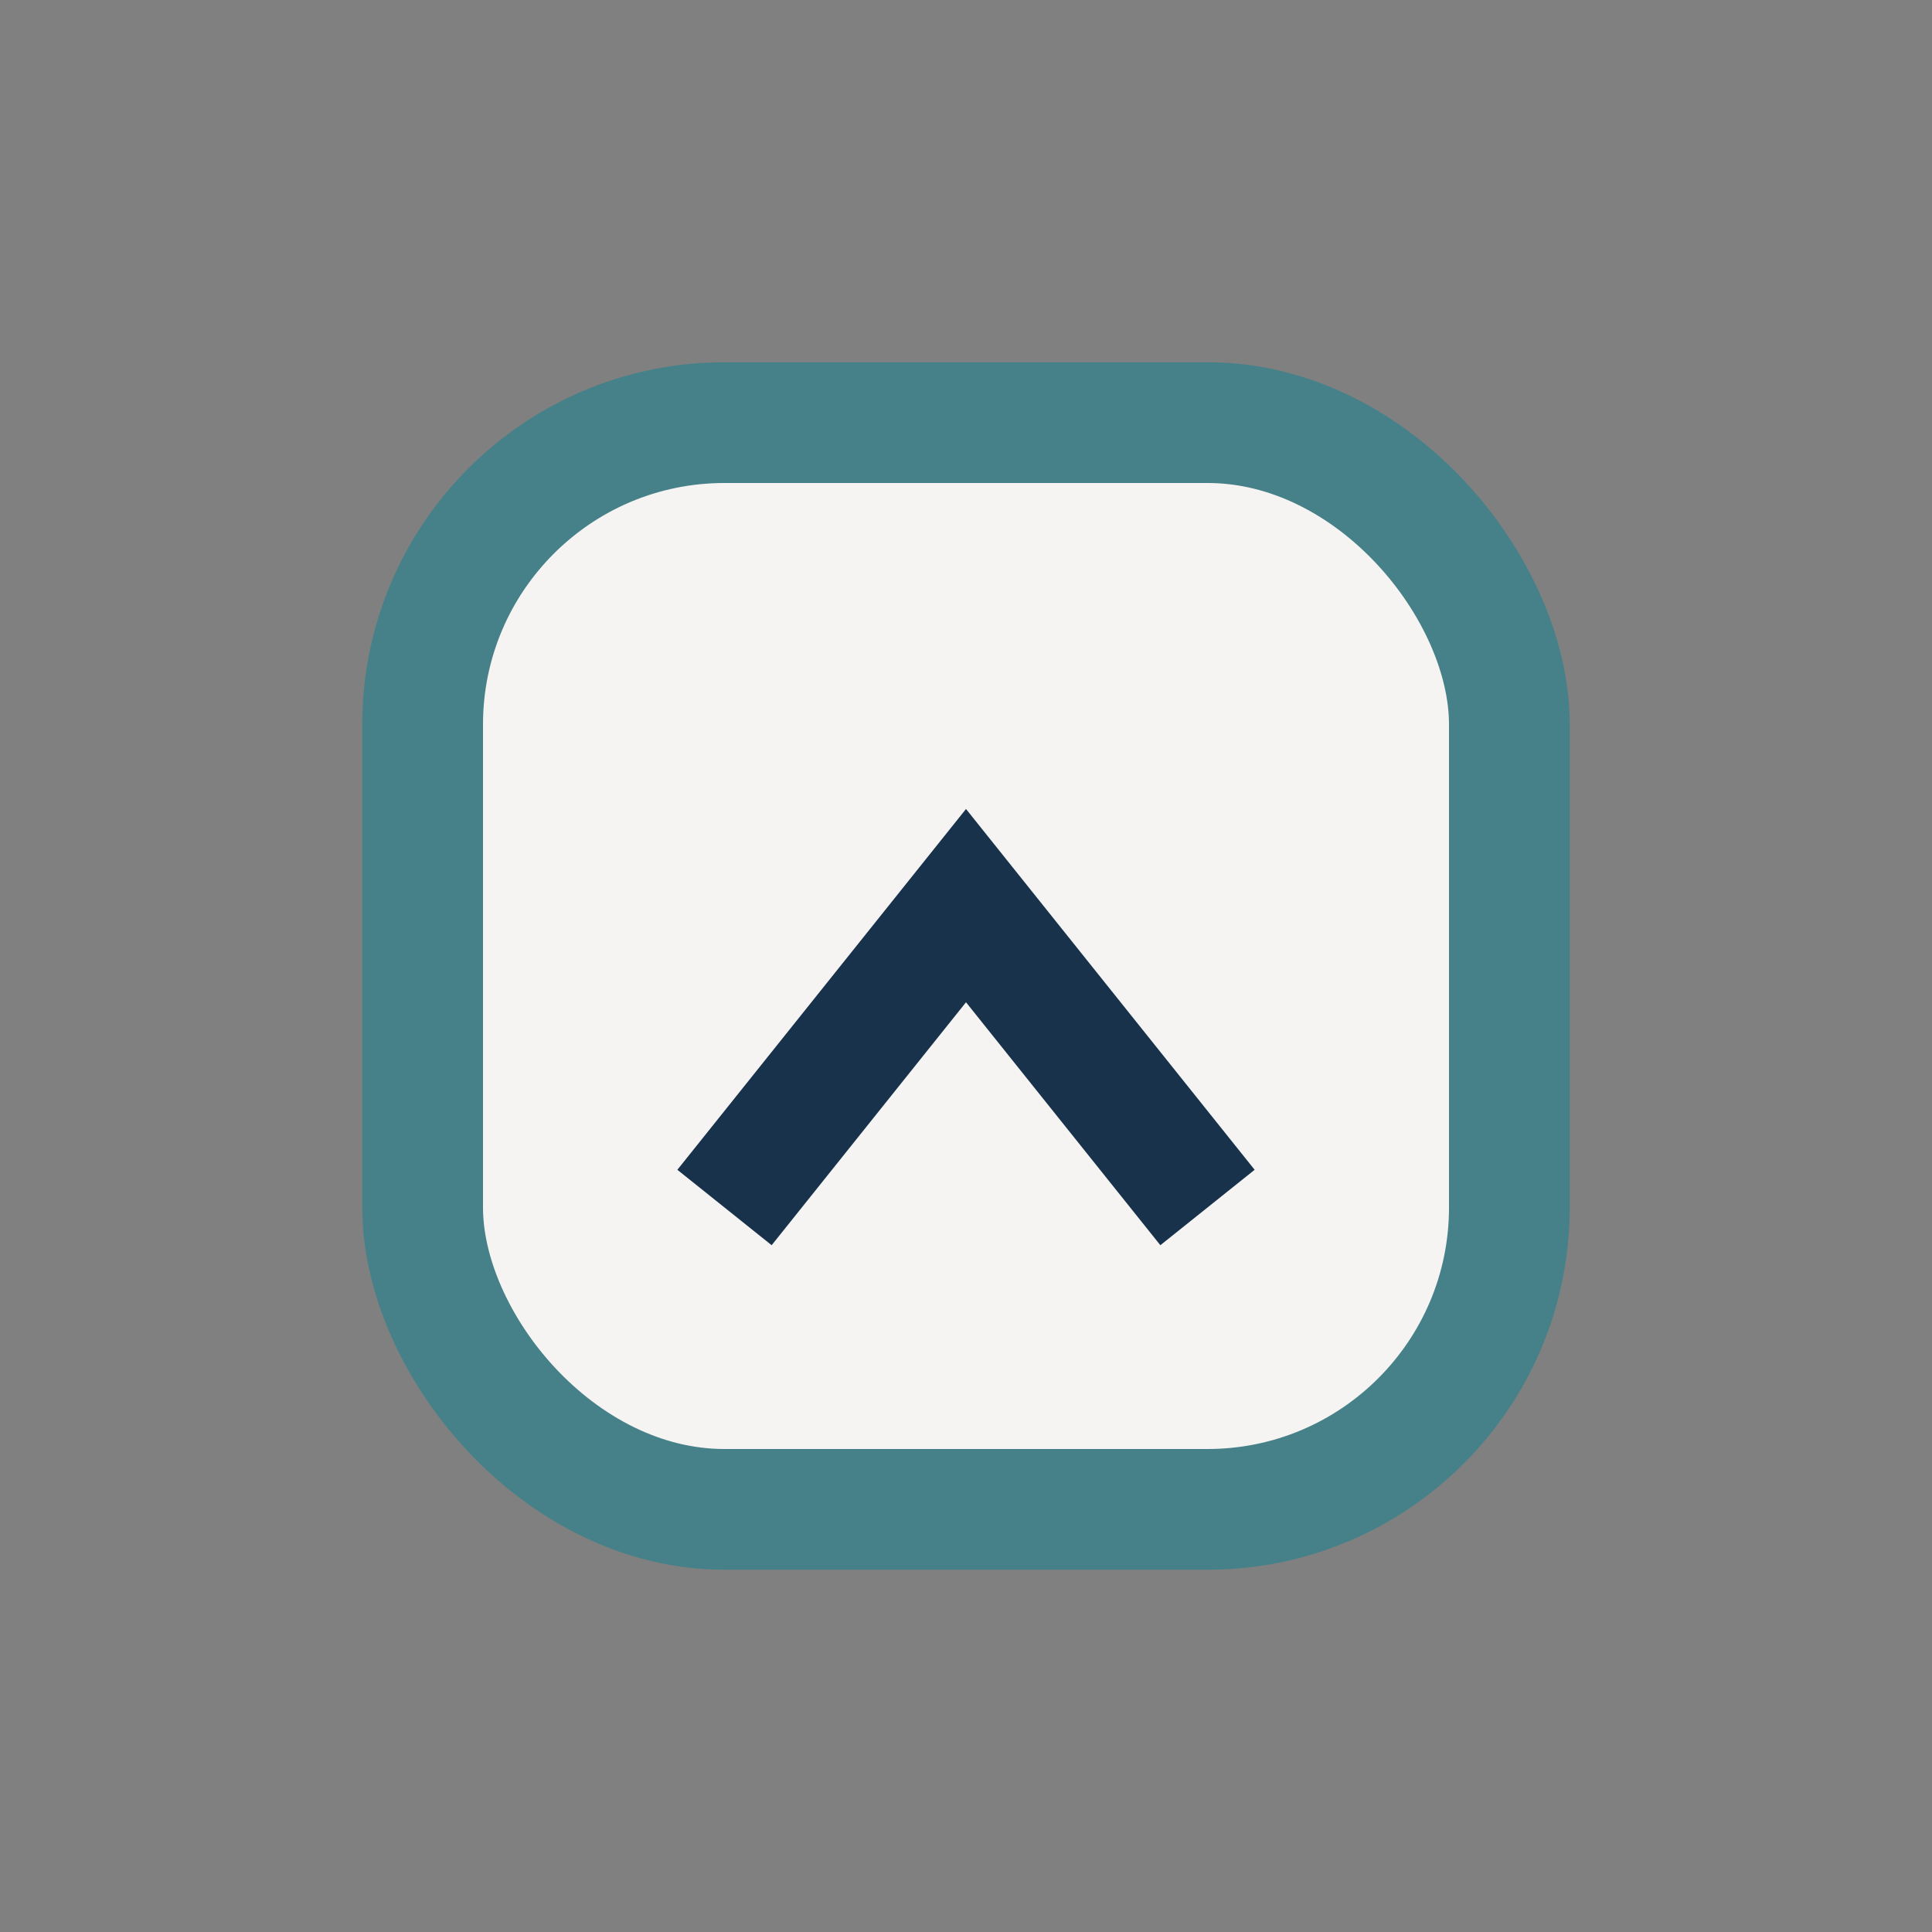
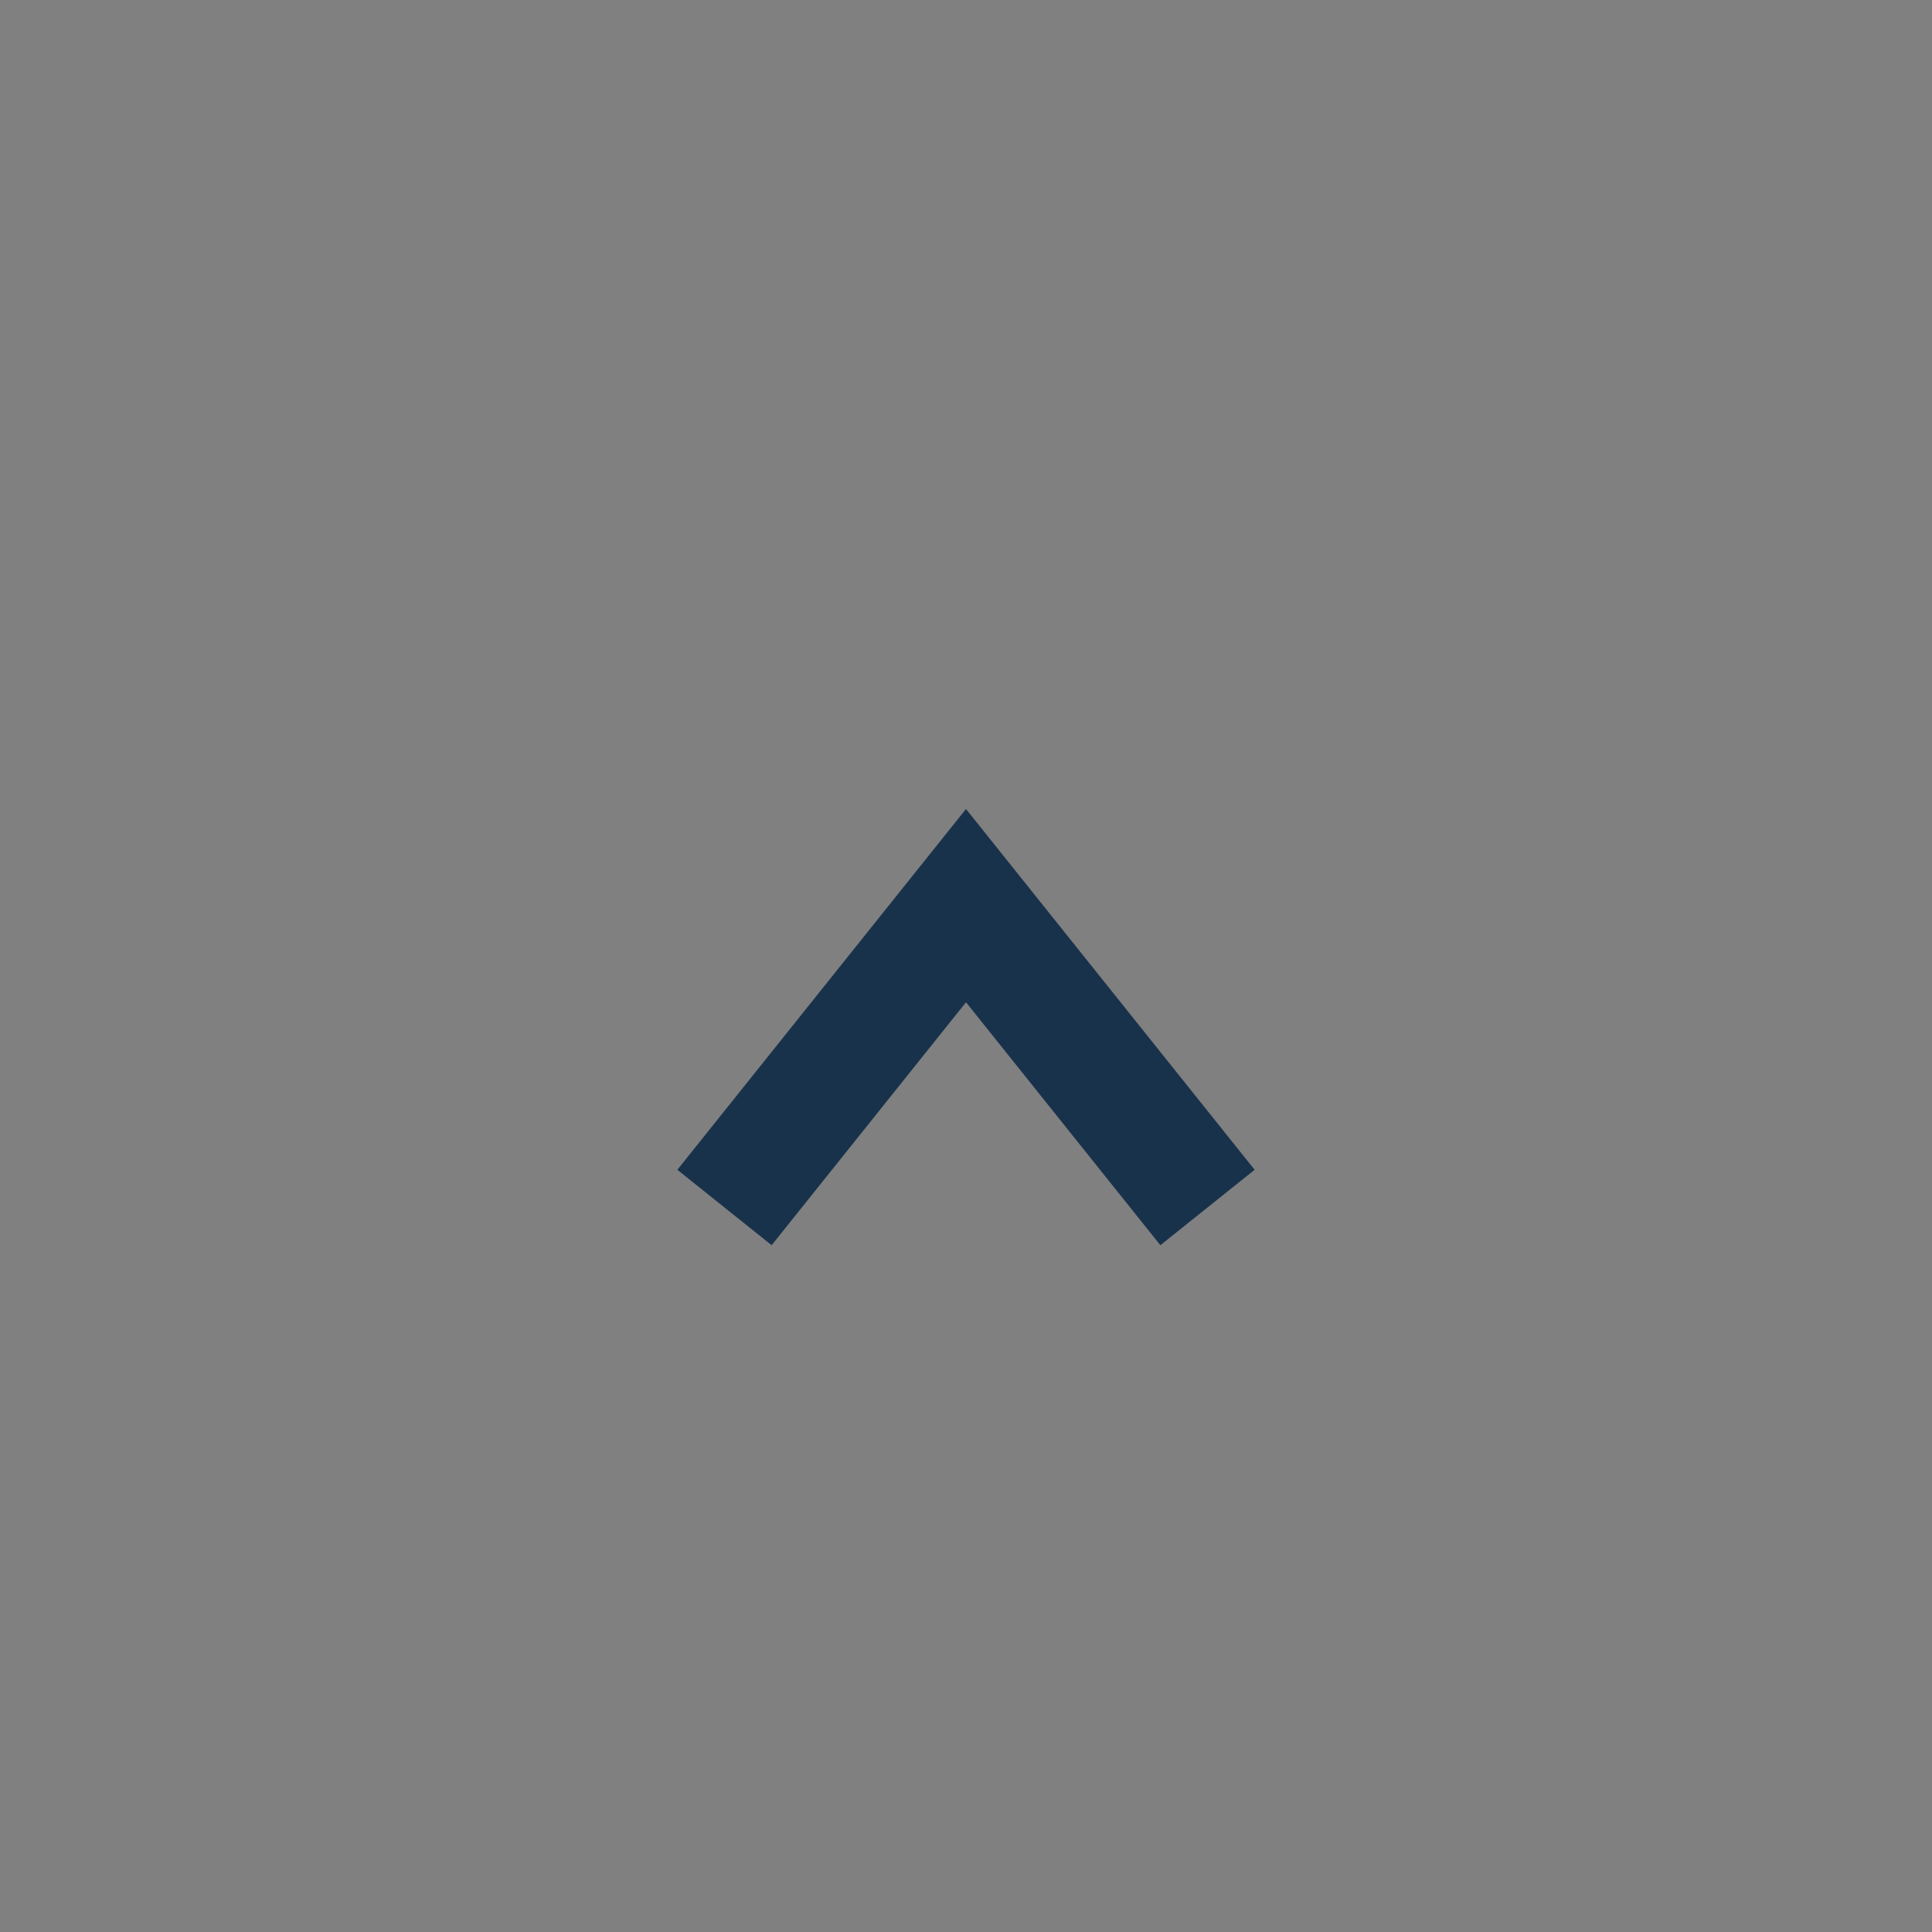
<svg xmlns="http://www.w3.org/2000/svg" width="32" height="32" viewBox="0 0 32 32">
  <rect x="0" y="0" width="32" height="32" fill="#808080" stroke="none" />
-   <rect x="7" y="7" width="18" height="18" rx="5" fill="#F6F4F2" stroke="#468189" stroke-width="2" />
  <path d="M12 20l4-5 4 5" stroke="#19324C" stroke-width="2" fill="none" />
</svg>